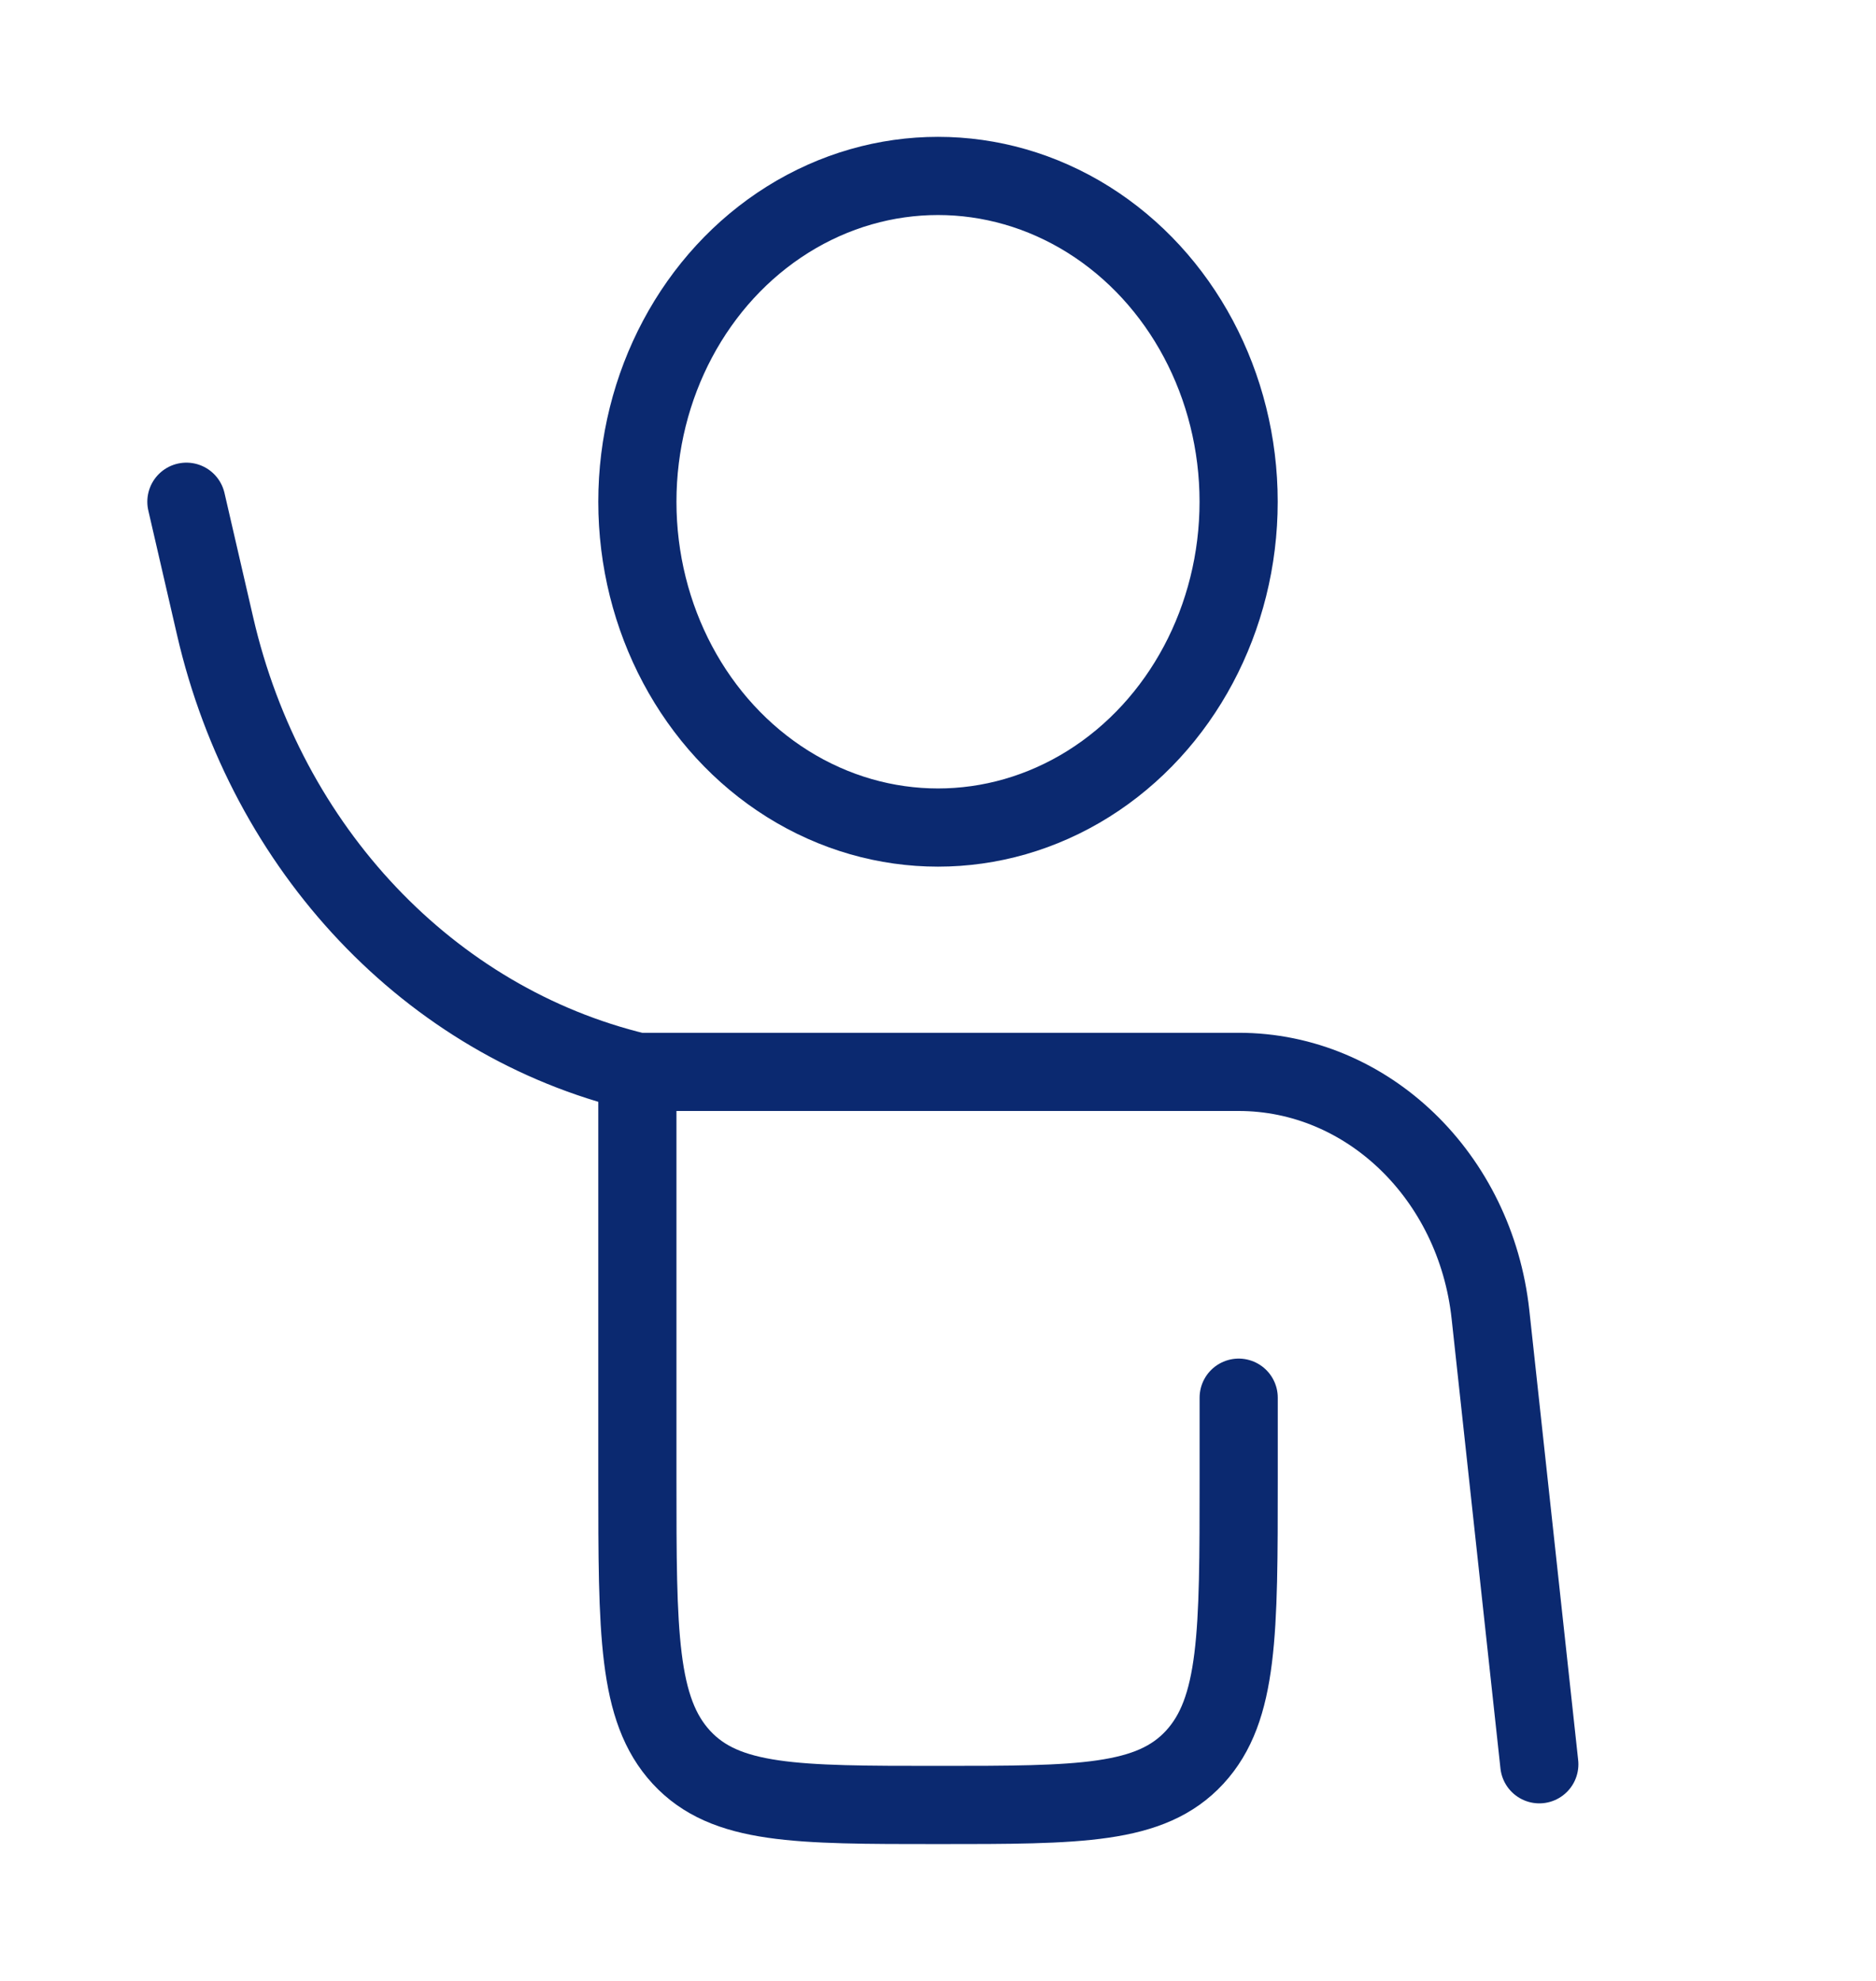
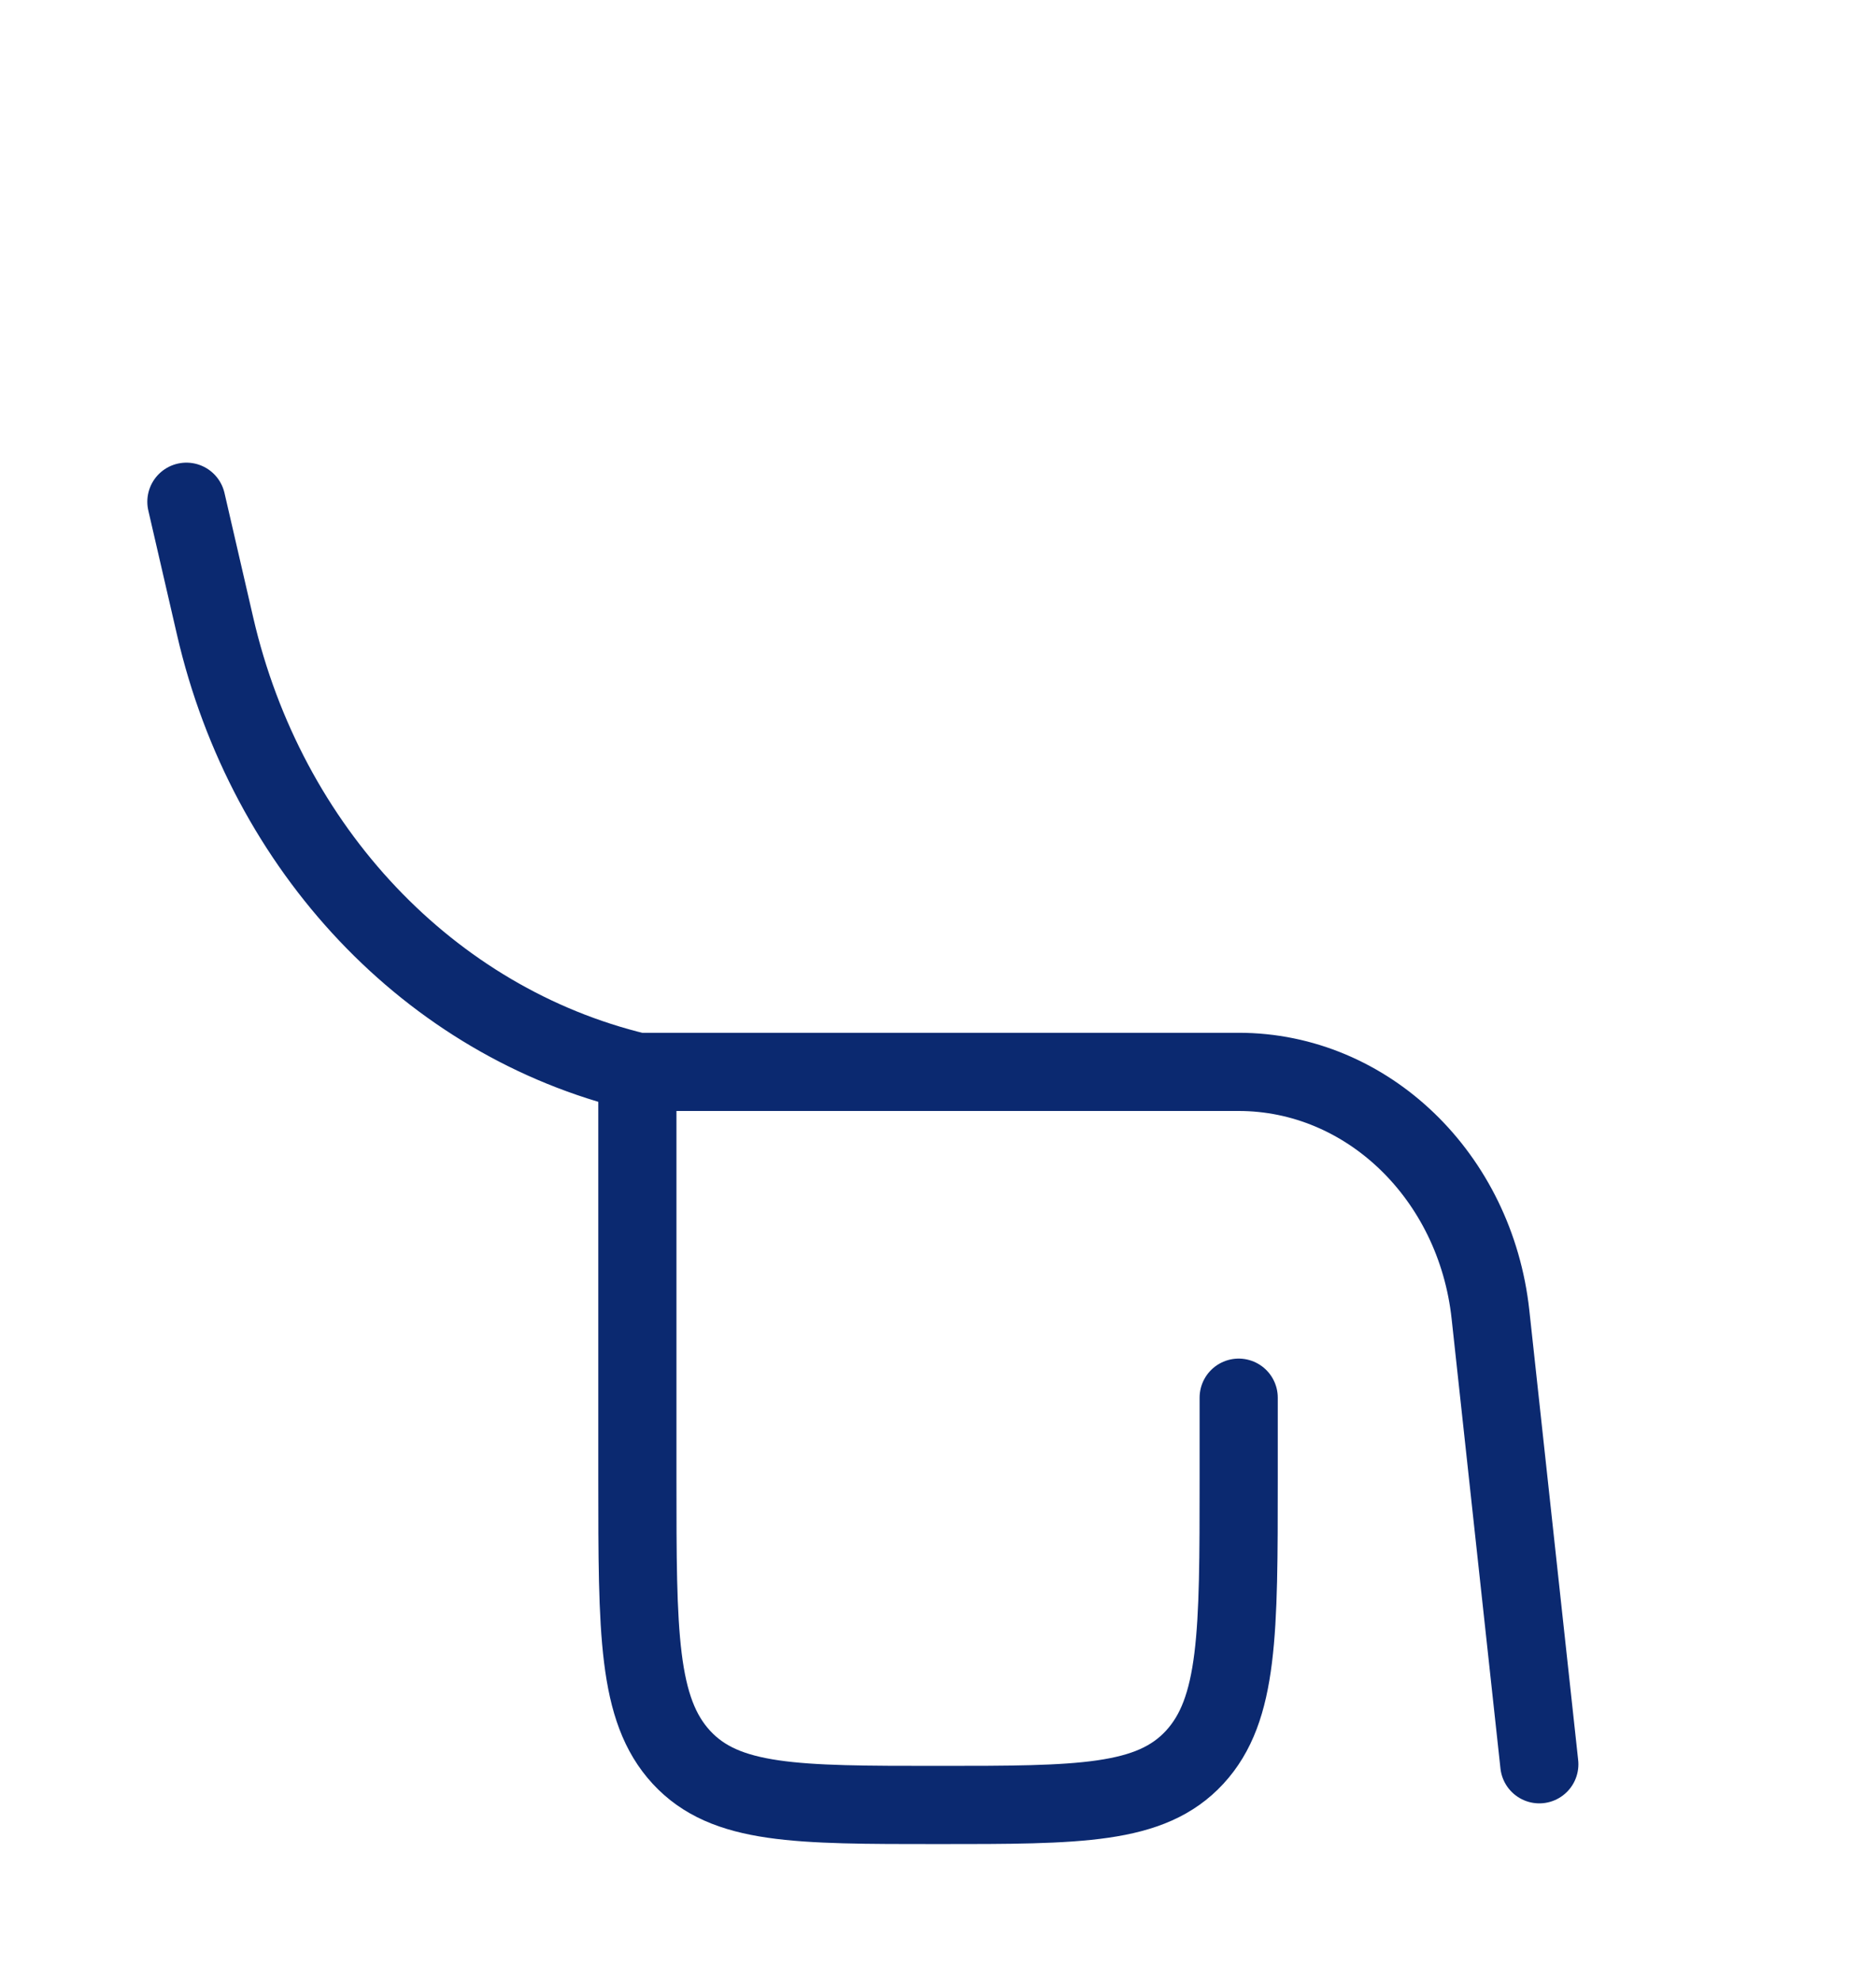
<svg xmlns="http://www.w3.org/2000/svg" width="36" height="38" viewBox="0 0 36 38" fill="none">
  <path d="M12.231 20.562H23.77C26.237 20.562 28.314 22.563 28.602 25.218L29.539 33.844M12.231 20.562C8.253 19.605 5.116 16.295 4.128 12.012L3.577 9.625M12.231 20.562V28.375C12.231 31.321 12.231 32.794 13.076 33.71C13.921 34.625 15.281 34.625 18 34.625C20.72 34.625 22.08 34.625 22.925 33.71C23.77 32.794 23.77 31.321 23.77 28.375V26.812" stroke="#0B2970" stroke-width="1.5" stroke-linecap="round" />
-   <ellipse cx="18" cy="9.625" rx="5.769" ry="6.25" stroke="#0B2970" stroke-width="1.5" />
</svg>